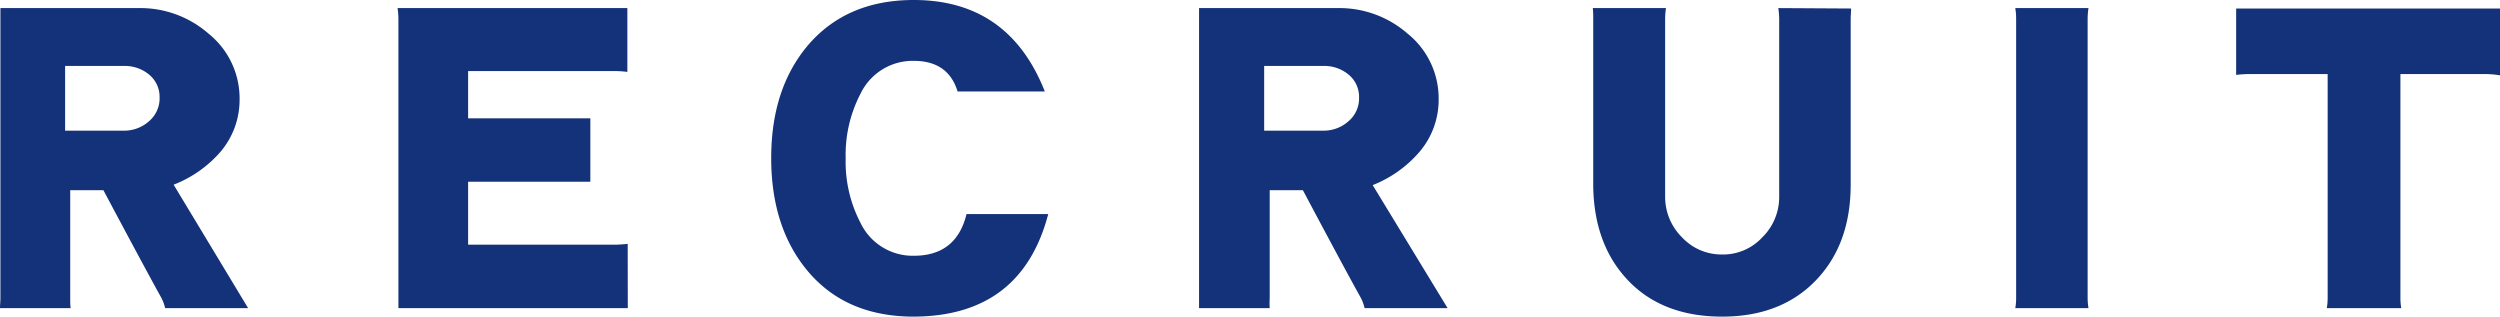
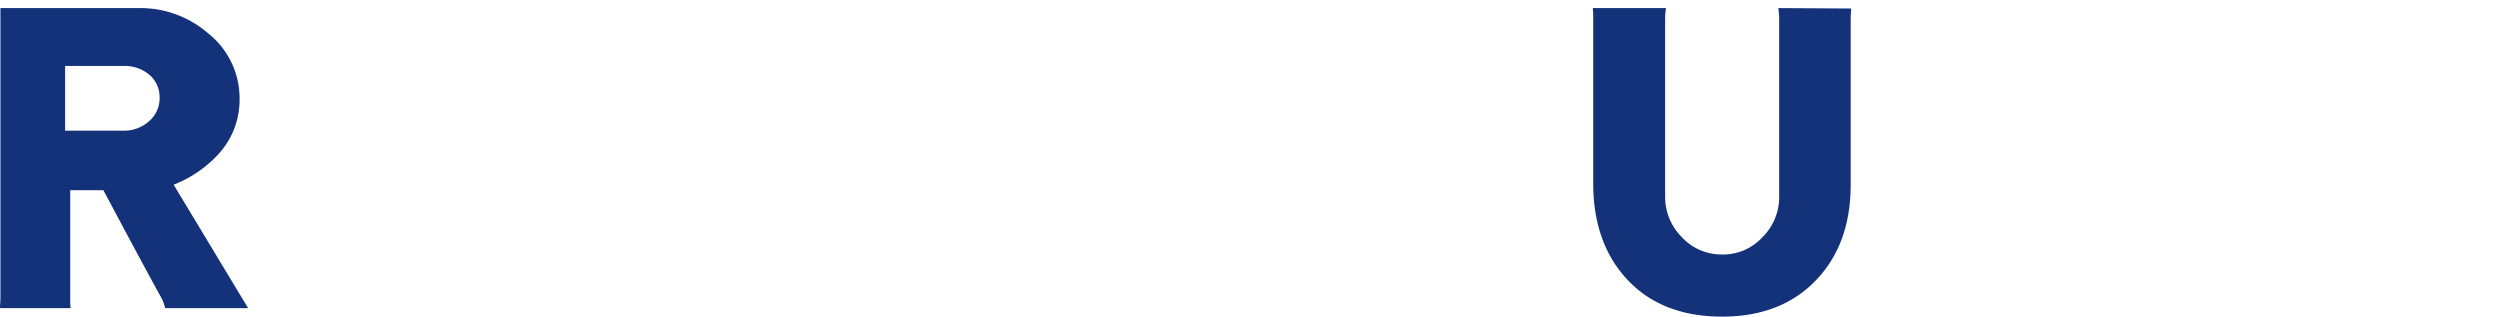
<svg xmlns="http://www.w3.org/2000/svg" viewBox="0 0 293.73 37.2">
  <defs>
    <style>.cls-1{fill:#143279;}</style>
  </defs>
  <title>Asset 9</title>
  <g id="Layer_2" data-name="Layer 2">
    <g id="文字">
      <path class="cls-1" d="M29.15,36.2H19.4a4.79,4.79,0,0,0-.55-1.4Q17,31.46,12.15,22.35H8.25v12.7c0,.4,0,.78.05,1.15H0c0-.4.05-.78.05-1.15V2.15c0-.33,0-.73,0-1.2H16.3a12.18,12.18,0,0,1,8.2,3,9.77,9.77,0,0,1,3.65,7.75,9.42,9.42,0,0,1-2.3,6.2A14,14,0,0,1,20.4,21.7ZM18.75,11.45a3.38,3.38,0,0,0-1.25-2.7,4.44,4.44,0,0,0-2.95-1H7.65v7.6h6.9a4.34,4.34,0,0,0,2.95-1.1A3.52,3.52,0,0,0,18.75,11.45Z" />
-       <path class="cls-1" d="M73.76,36.2H46.81c0-.43,0-.82,0-1.15V2.15a9,9,0,0,0-.1-1.2h27v7.5a11.11,11.11,0,0,0-1.55-.1H55V13.9H69.36v7.45H55v7.4h17.2a15.4,15.4,0,0,0,1.55-.1Z" />
-       <path class="cls-1" d="M123.16,25.15q-3.15,12-15.8,12.05-8,0-12.5-5.4-4.24-5.1-4.25-13.2T94.86,5.4Q99.42,0,107.36,0q11.16,0,15.4,10.75H112.51q-1.1-3.6-5.15-3.6A6.8,6.8,0,0,0,101.11,11a15.5,15.5,0,0,0-1.75,7.6,15.5,15.5,0,0,0,1.75,7.6,6.8,6.8,0,0,0,6.25,3.85c3.34,0,5.4-1.63,6.2-4.9Z" />
-       <path class="cls-1" d="M170.08,36.2h-9.75a5.09,5.09,0,0,0-.55-1.4q-1.86-3.34-6.7-12.45h-3.9v12.7a10.71,10.71,0,0,0,0,1.15h-8.3c0-.4,0-.78,0-1.15V2.15c0-.33,0-.73,0-1.2h16.3a12.18,12.18,0,0,1,8.2,3,9.77,9.77,0,0,1,3.65,7.75,9.42,9.42,0,0,1-2.3,6.2,14.06,14.06,0,0,1-5.45,3.85Zm-10.4-24.75a3.38,3.38,0,0,0-1.25-2.7,4.46,4.46,0,0,0-3-1h-6.9v7.6h6.9a4.35,4.35,0,0,0,3-1.1A3.52,3.52,0,0,0,159.68,11.45Z" />
      <path class="cls-1" d="M217.49,1c0,.43-.05.83-.05,1.2v19.5q0,7-4.1,11.25t-11,4.25q-7,0-11.05-4.25t-4.1-11.25V2.15c0-.33,0-.73-.05-1.2h8.6a8.26,8.26,0,0,0-.1,1.2v20.9a6.69,6.69,0,0,0,2,4.85,6.33,6.33,0,0,0,4.7,2,6.25,6.25,0,0,0,4.7-2,6.62,6.62,0,0,0,2-4.8V2.15a11,11,0,0,0-.1-1.2Z" />
-       <path class="cls-1" d="M245.38,36.2h-8.6a6.62,6.62,0,0,0,.1-1.15V2.15a7.46,7.46,0,0,0-.1-1.2h8.6a8.81,8.81,0,0,0-.1,1.2v32.9A7.78,7.78,0,0,0,245.38,36.2Z" />
-       <path class="cls-1" d="M293.73,8.85a11.37,11.37,0,0,0-2-.15h-9.7V35.05a6.62,6.62,0,0,0,.1,1.15h-8.75a6.82,6.82,0,0,0,.1-1.1V8.7h-8.9a14.42,14.42,0,0,0-1.85.1V1h31Z" />
    </g>
  </g>
</svg>